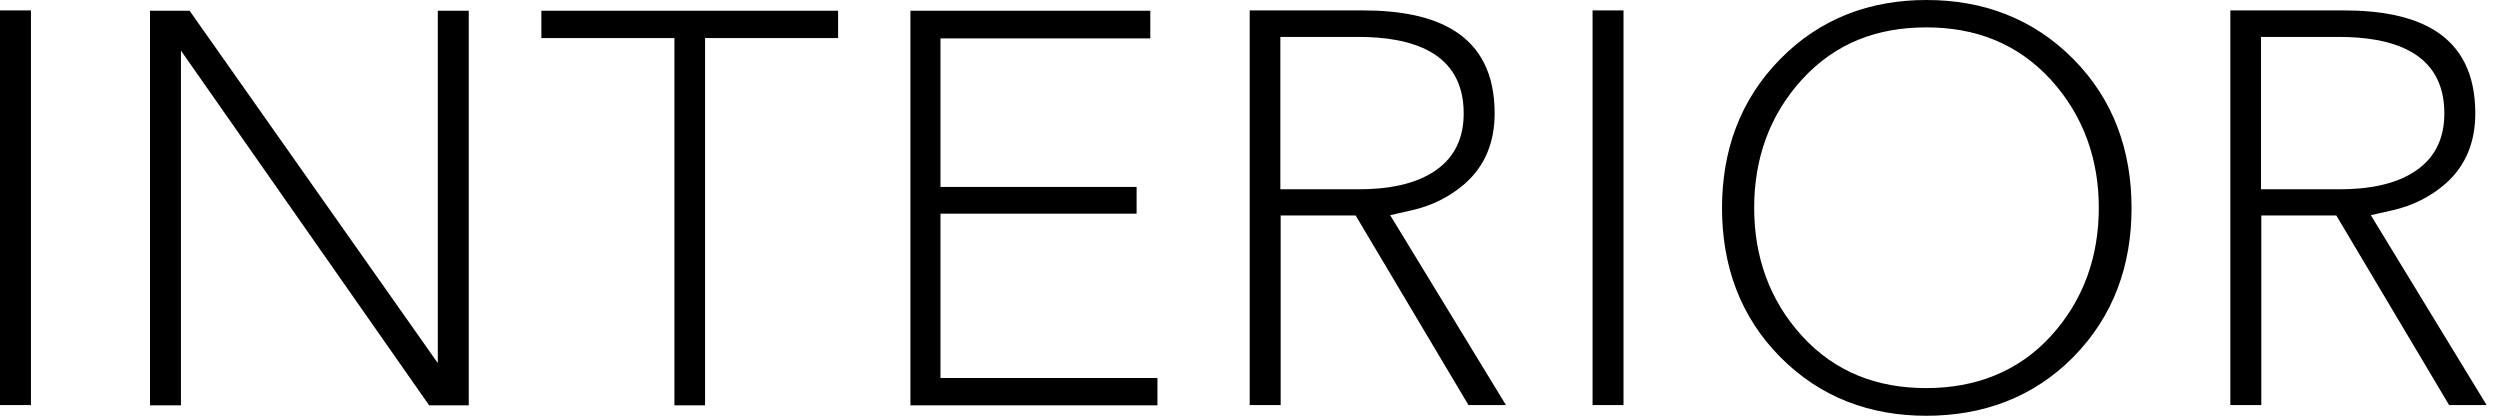
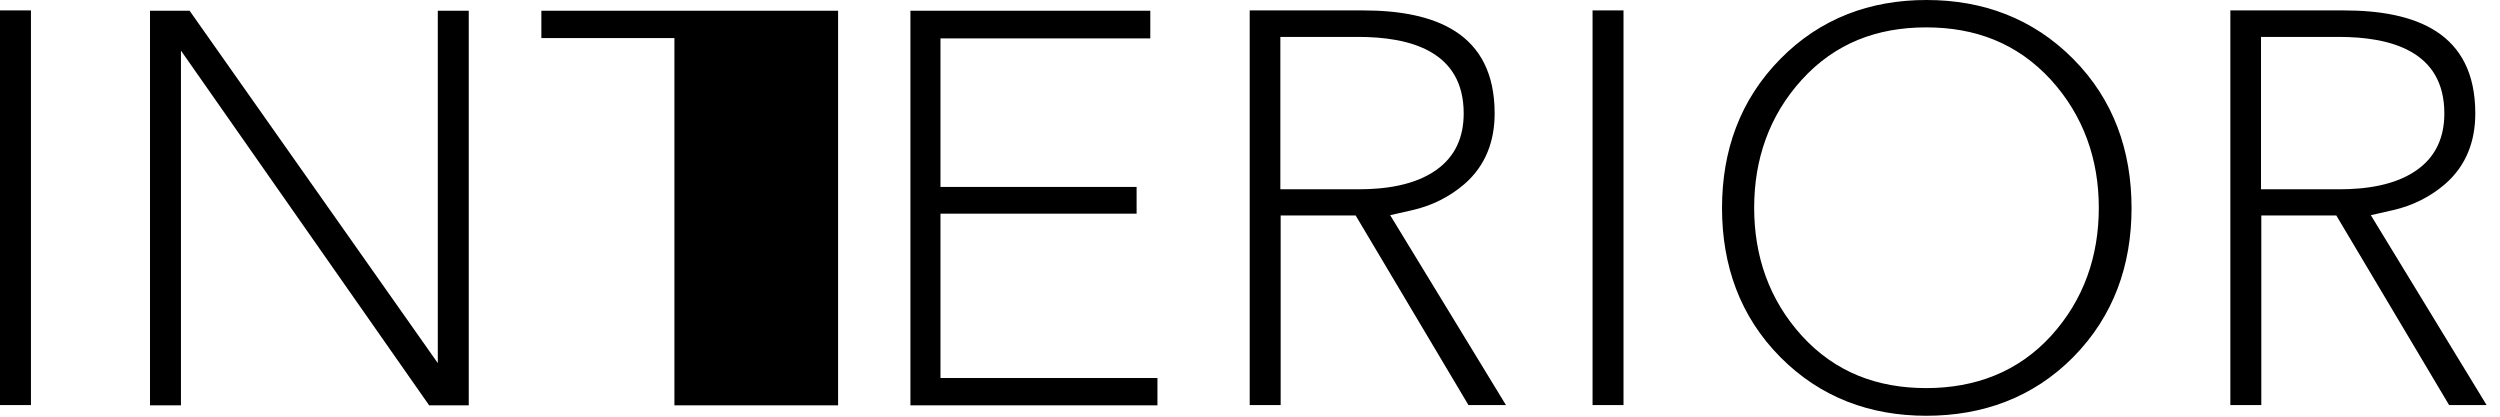
<svg xmlns="http://www.w3.org/2000/svg" width="84" height="14" viewBox="0 0 84 14" fill="none">
-   <path fill-rule="evenodd" clip-rule="evenodd" d="M14.42 13.62H15.75V0.36H14.71V12.2L6.37 0.36H5.04V13.62H6.08V1.7L14.42 13.62ZM22.65 13.62H23.69V1.28H28.16V0.36H18.19V1.28H22.66V13.62H22.65ZM38.65 1.28V0.36H30.59V13.62H38.89V12.7H31.6V7.18H38.19V6.28H31.6V1.29H38.64L38.65 1.28ZM43.02 6.36V1.24H45.63C47.37 1.24 49.18 1.71 49.18 3.81C49.18 4.59 48.91 5.25 48.26 5.71C47.53 6.23 46.53 6.36 45.65 6.36H43.02ZM49.34 13.61H50.6L46.71 7.23L47.46 7.06C48.11 6.91 48.7 6.62 49.21 6.18C49.92 5.56 50.22 4.74 50.22 3.81C50.22 1.09 48.2 0.35 45.8 0.35H41.99V13.61H43.03V7.24H45.55L49.34 13.61ZM54.55 13.61V0.35H53.51V13.61H54.55ZM64.72 0.92C66.37 0.92 67.78 1.45 68.91 2.68C70.01 3.89 70.52 5.36 70.52 6.98C70.52 8.6 70.02 10.07 68.92 11.28C67.81 12.5 66.36 13.04 64.72 13.04C63.08 13.04 61.66 12.51 60.54 11.28C59.44 10.07 58.94 8.6 58.94 6.98C58.94 5.36 59.44 3.89 60.54 2.68C61.66 1.45 63.07 0.92 64.72 0.92ZM64.72 13.97C66.62 13.97 68.31 13.36 69.66 12C71.02 10.62 71.62 8.91 71.62 6.99C71.62 5.07 71.02 3.35 69.66 1.98C68.31 0.62 66.63 0 64.73 0C62.83 0 61.16 0.62 59.82 1.98C58.46 3.36 57.86 5.07 57.86 6.99C57.86 8.91 58.46 10.63 59.82 12C61.17 13.36 62.84 13.97 64.73 13.97H64.72ZM75.97 6.36V1.24H78.58C80.32 1.24 82.13 1.71 82.13 3.81C82.13 4.59 81.86 5.25 81.21 5.71C80.48 6.23 79.48 6.36 78.6 6.36H75.97ZM82.29 13.61H83.55L79.66 7.23L80.41 7.06C81.06 6.91 81.65 6.62 82.16 6.18C82.87 5.56 83.17 4.74 83.17 3.81C83.17 1.08 81.15 0.35 78.75 0.35H74.94V13.61H75.98V7.24H78.5L82.29 13.61ZM1.04 13.61V0.35H0V13.61H1.04Z" fill="black" />
+   <path fill-rule="evenodd" clip-rule="evenodd" d="M14.42 13.62H15.75V0.36H14.71V12.2L6.37 0.36H5.04V13.62H6.08V1.7L14.42 13.62ZM22.65 13.62H23.69H28.16V0.36H18.19V1.28H22.66V13.62H22.65ZM38.65 1.28V0.36H30.59V13.62H38.89V12.7H31.6V7.18H38.19V6.28H31.6V1.29H38.64L38.65 1.28ZM43.02 6.36V1.24H45.63C47.37 1.24 49.18 1.71 49.18 3.81C49.18 4.59 48.91 5.25 48.26 5.71C47.53 6.23 46.53 6.36 45.65 6.36H43.02ZM49.34 13.61H50.6L46.71 7.23L47.46 7.06C48.11 6.91 48.7 6.62 49.21 6.18C49.92 5.56 50.22 4.74 50.22 3.81C50.22 1.09 48.2 0.35 45.8 0.35H41.99V13.61H43.03V7.24H45.55L49.34 13.61ZM54.55 13.61V0.35H53.51V13.61H54.55ZM64.72 0.92C66.37 0.92 67.78 1.45 68.91 2.68C70.01 3.89 70.52 5.36 70.52 6.98C70.52 8.6 70.02 10.07 68.92 11.28C67.81 12.5 66.36 13.04 64.72 13.04C63.08 13.04 61.66 12.51 60.54 11.28C59.44 10.07 58.94 8.6 58.94 6.98C58.94 5.36 59.44 3.89 60.54 2.68C61.66 1.45 63.07 0.92 64.72 0.92ZM64.72 13.97C66.62 13.97 68.31 13.36 69.66 12C71.02 10.62 71.62 8.91 71.62 6.99C71.62 5.07 71.02 3.35 69.66 1.98C68.31 0.62 66.63 0 64.73 0C62.83 0 61.16 0.62 59.82 1.98C58.46 3.36 57.86 5.07 57.86 6.99C57.86 8.91 58.46 10.63 59.82 12C61.17 13.36 62.84 13.97 64.73 13.97H64.72ZM75.97 6.36V1.24H78.58C80.32 1.24 82.13 1.71 82.13 3.81C82.13 4.59 81.86 5.25 81.21 5.71C80.48 6.23 79.48 6.36 78.6 6.36H75.97ZM82.29 13.61H83.55L79.66 7.23L80.41 7.06C81.06 6.91 81.65 6.62 82.16 6.18C82.87 5.56 83.17 4.74 83.17 3.81C83.17 1.08 81.15 0.35 78.75 0.35H74.94V13.61H75.98V7.24H78.5L82.29 13.61ZM1.04 13.61V0.35H0V13.61H1.04Z" fill="black" />
</svg>